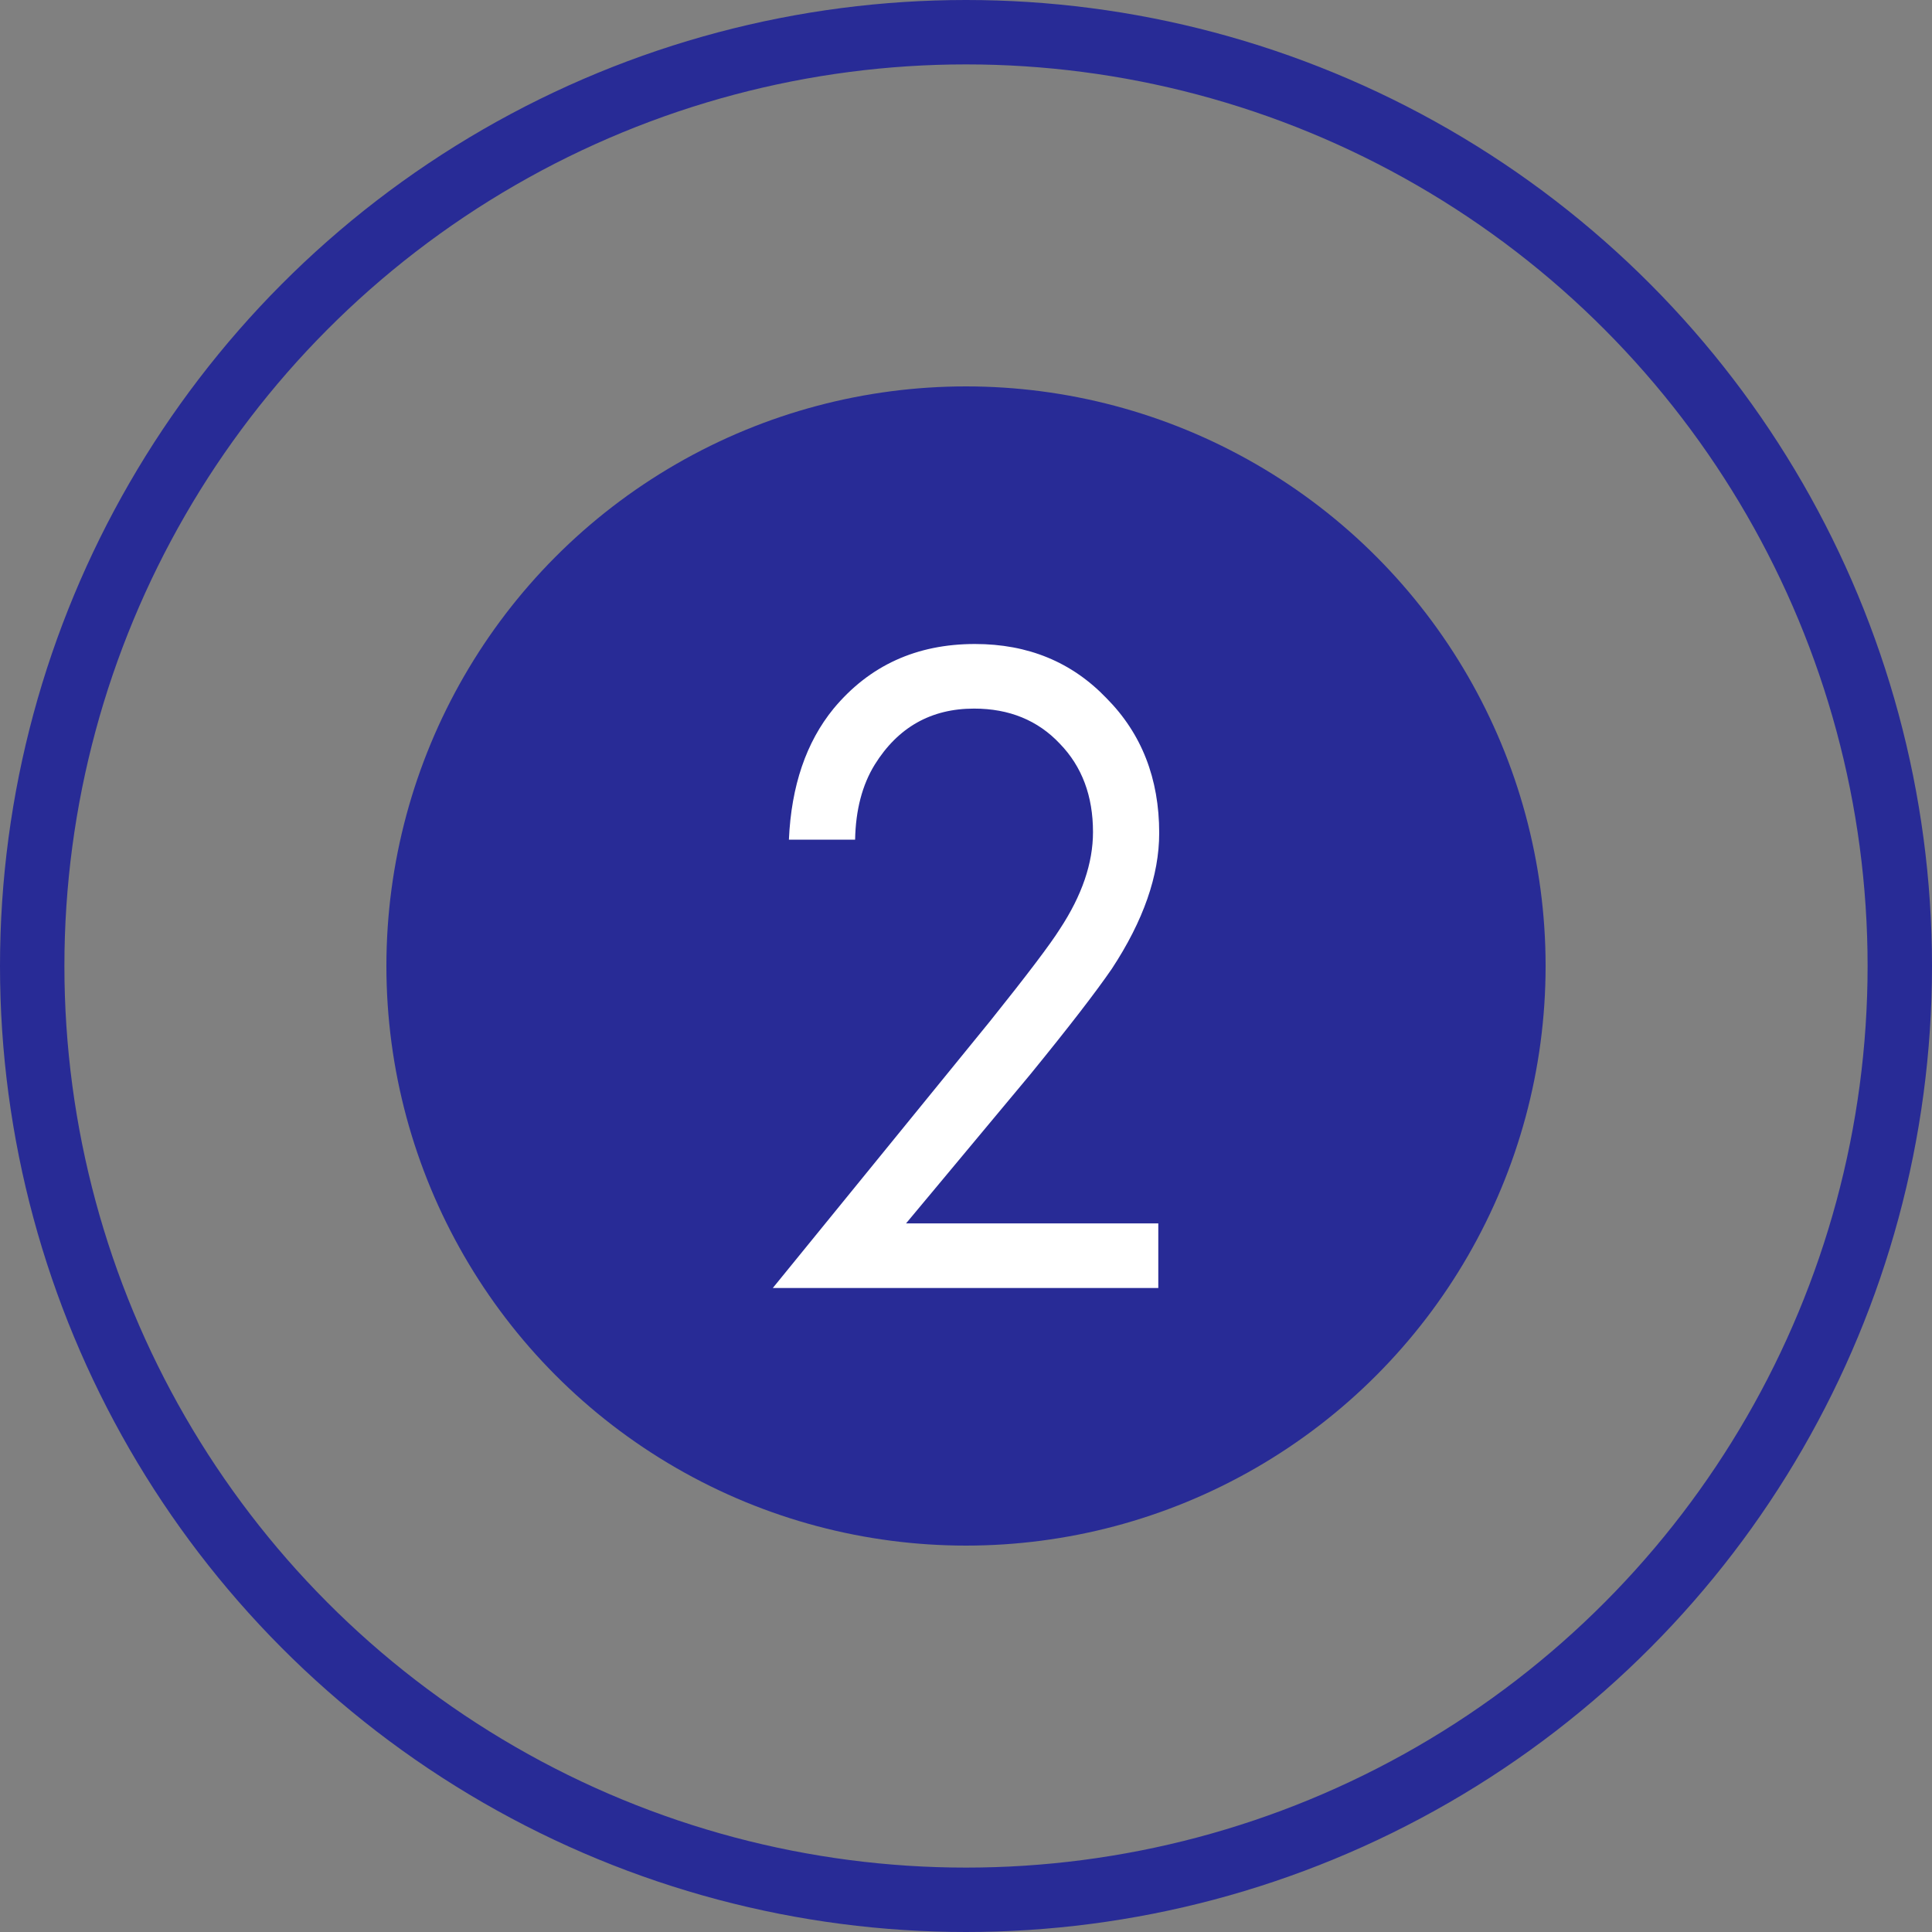
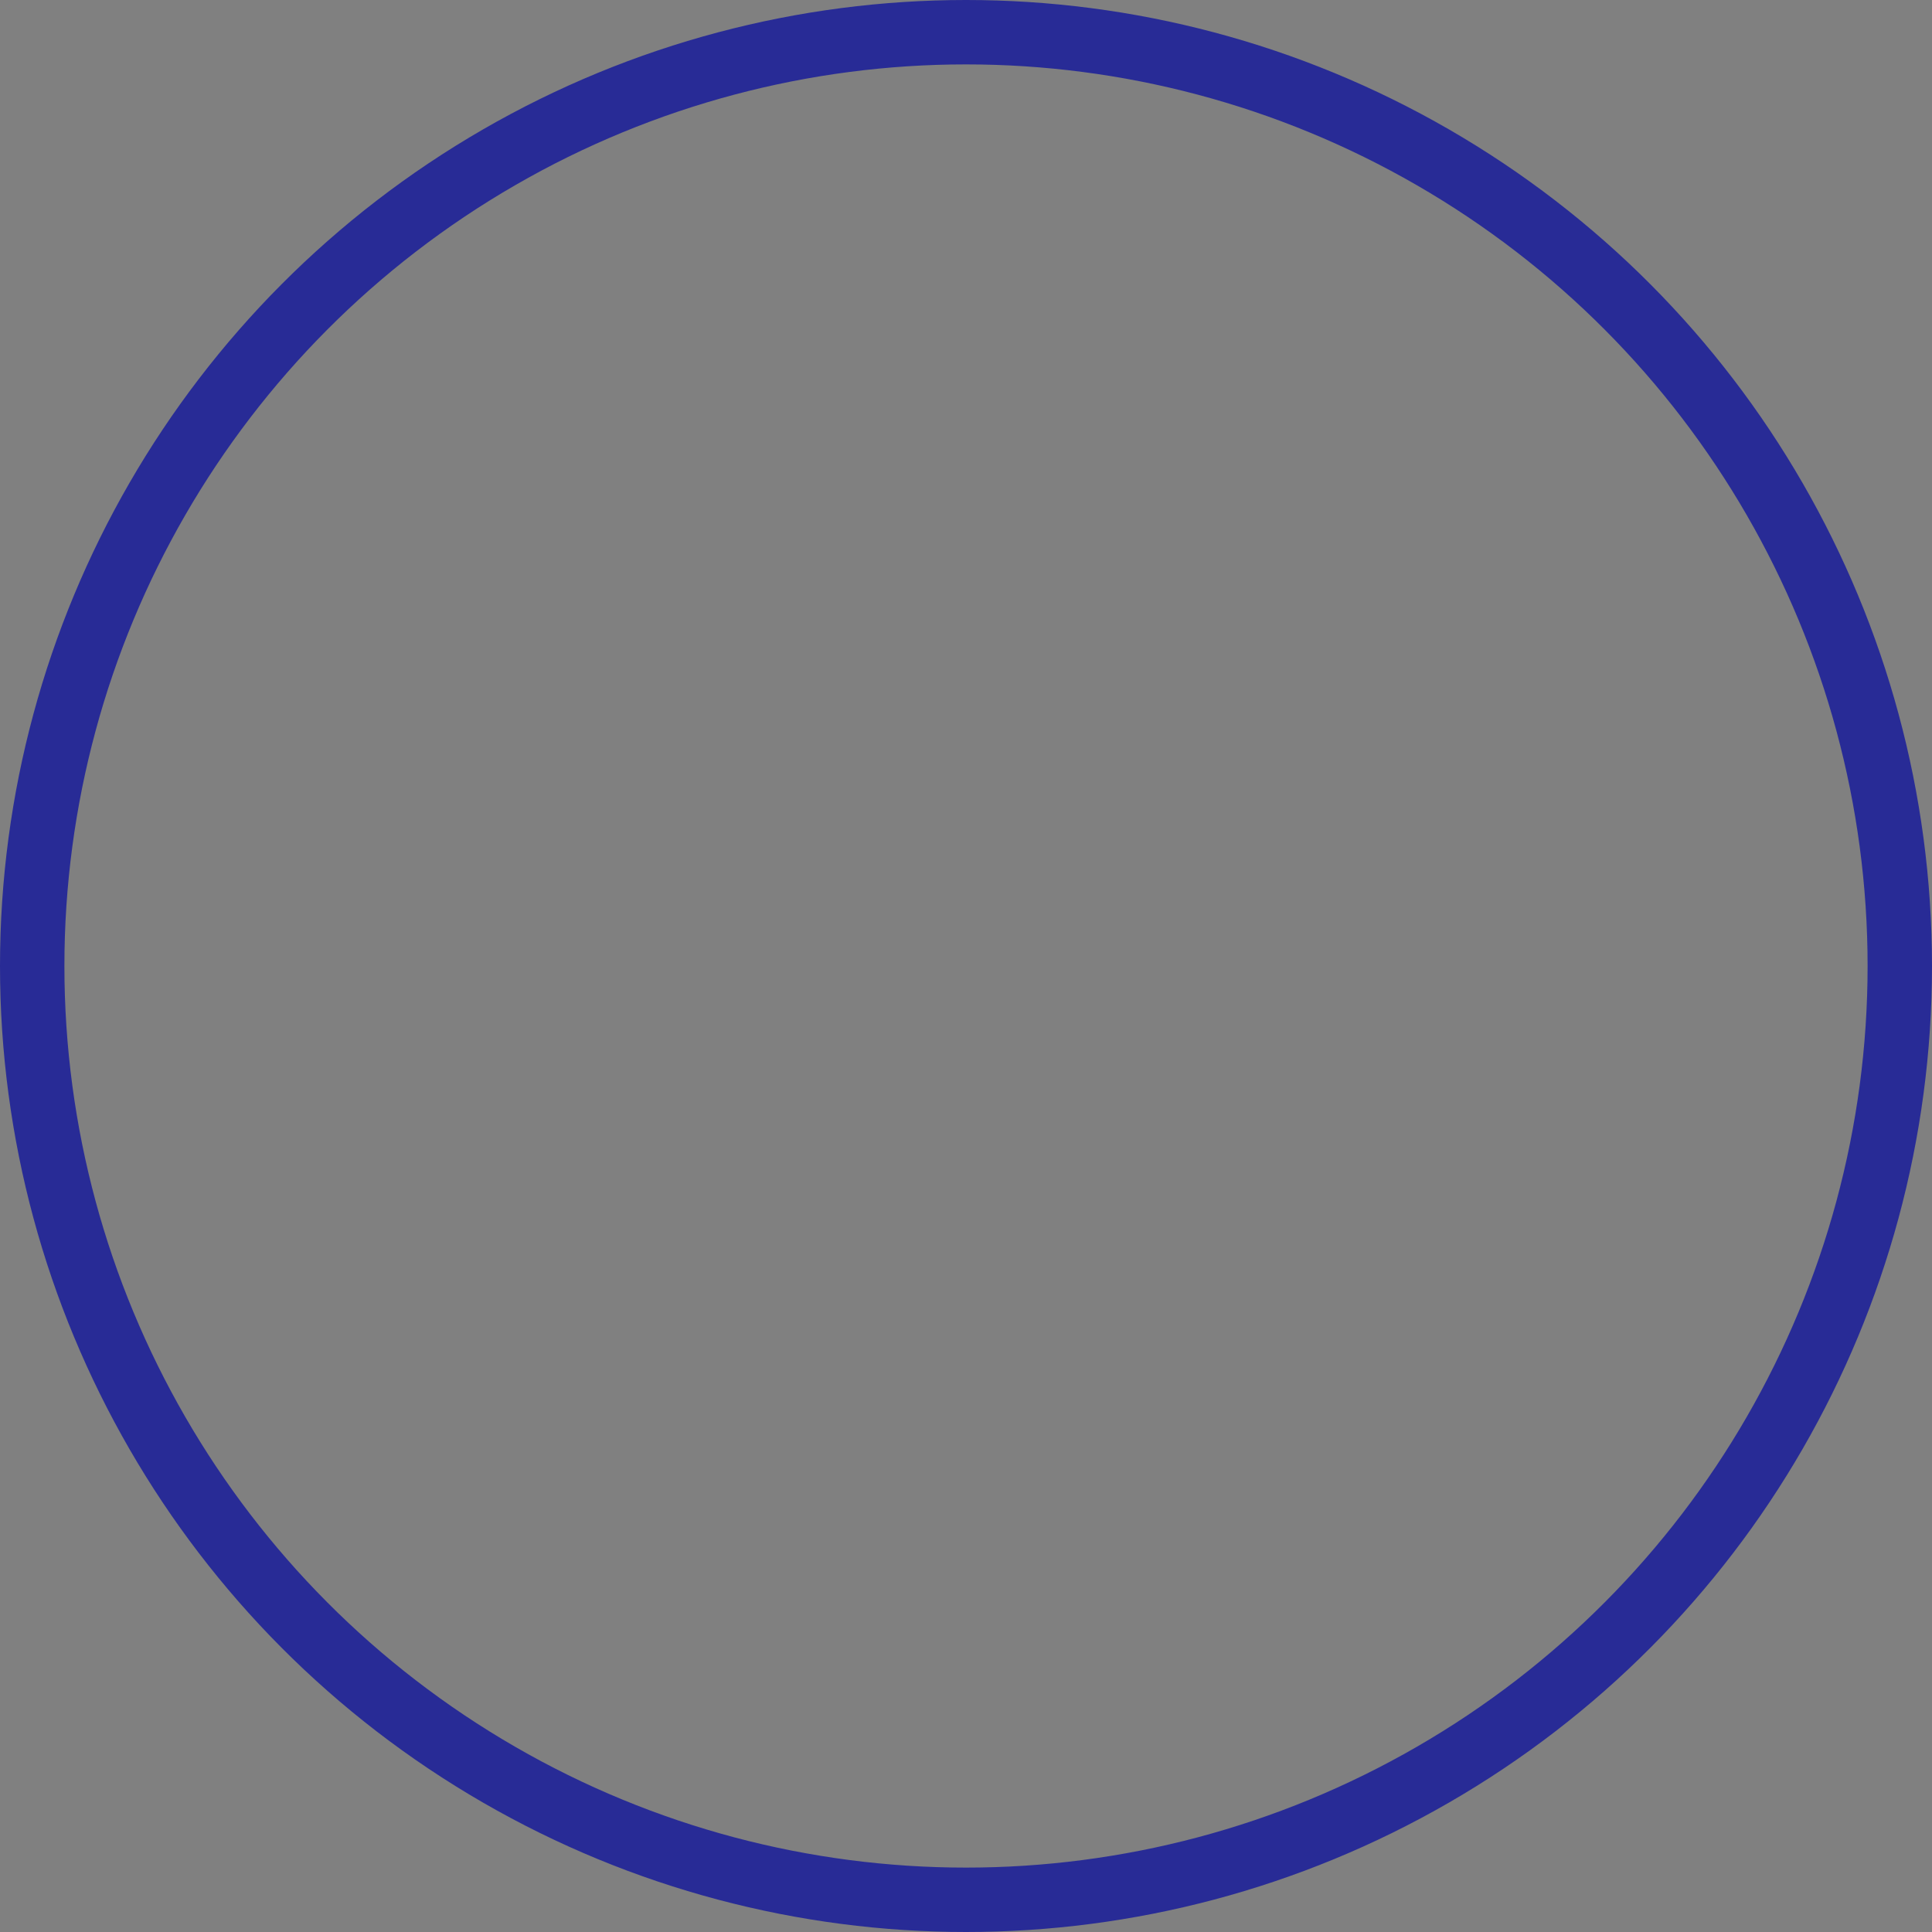
<svg xmlns="http://www.w3.org/2000/svg" width="30" height="30" viewBox="0 0 30 30" fill="none">
  <rect x="0" y="0" width="30" height="30" fill="#808080" stroke="none" />
  <circle cx="15" cy="15" r="14.5" stroke="#282B96" />
-   <circle cx="15" cy="15" r="9" fill="#282B96" />
-   <path d="M17.986 20H12L15.375 15.855C15.949 15.138 16.31 14.661 16.458 14.425C16.801 13.904 16.972 13.402 16.972 12.92C16.972 12.36 16.801 11.903 16.458 11.549C16.116 11.185 15.671 11.003 15.125 11.003C14.458 11.003 13.944 11.293 13.583 11.873C13.389 12.188 13.287 12.576 13.278 13.038H12.25C12.287 12.203 12.518 11.524 12.944 11.003C13.5 10.334 14.232 10 15.139 10C15.963 10 16.643 10.28 17.181 10.841C17.727 11.391 18 12.089 18 12.935C18 13.594 17.755 14.297 17.264 15.044C17.014 15.408 16.593 15.954 16 16.681L14.069 18.997H17.986V20Z" fill="white" />
</svg>